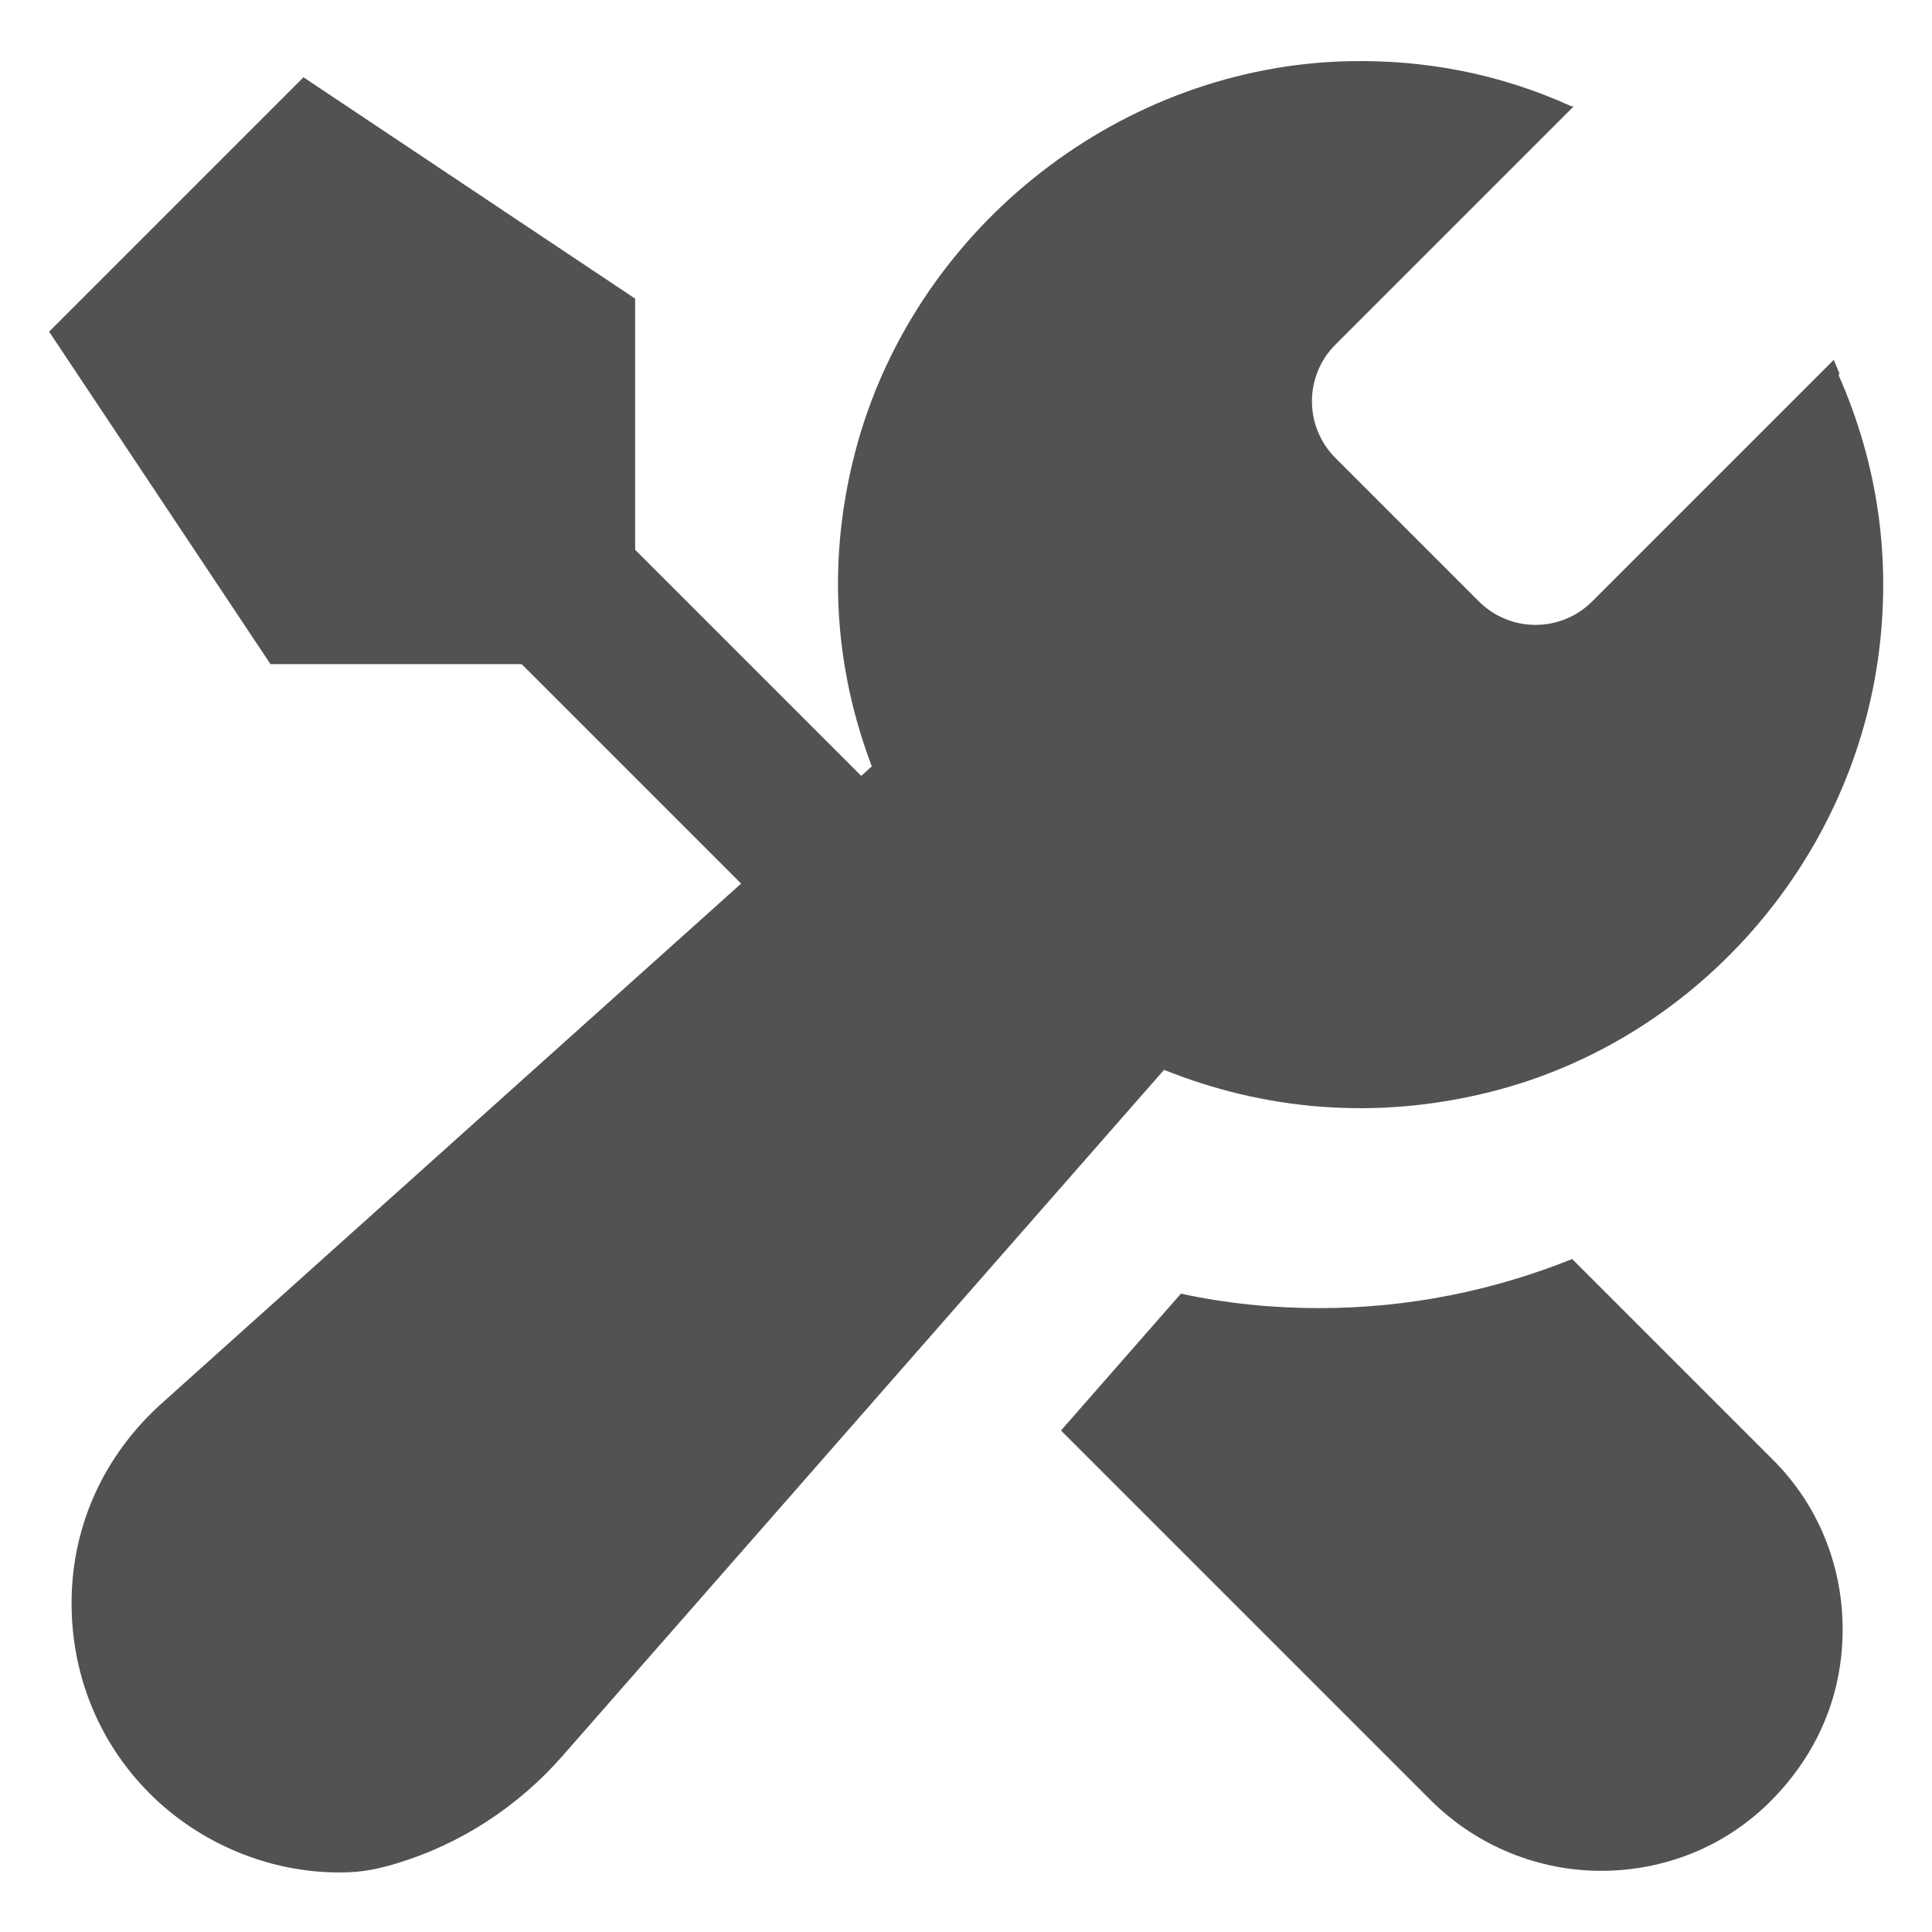
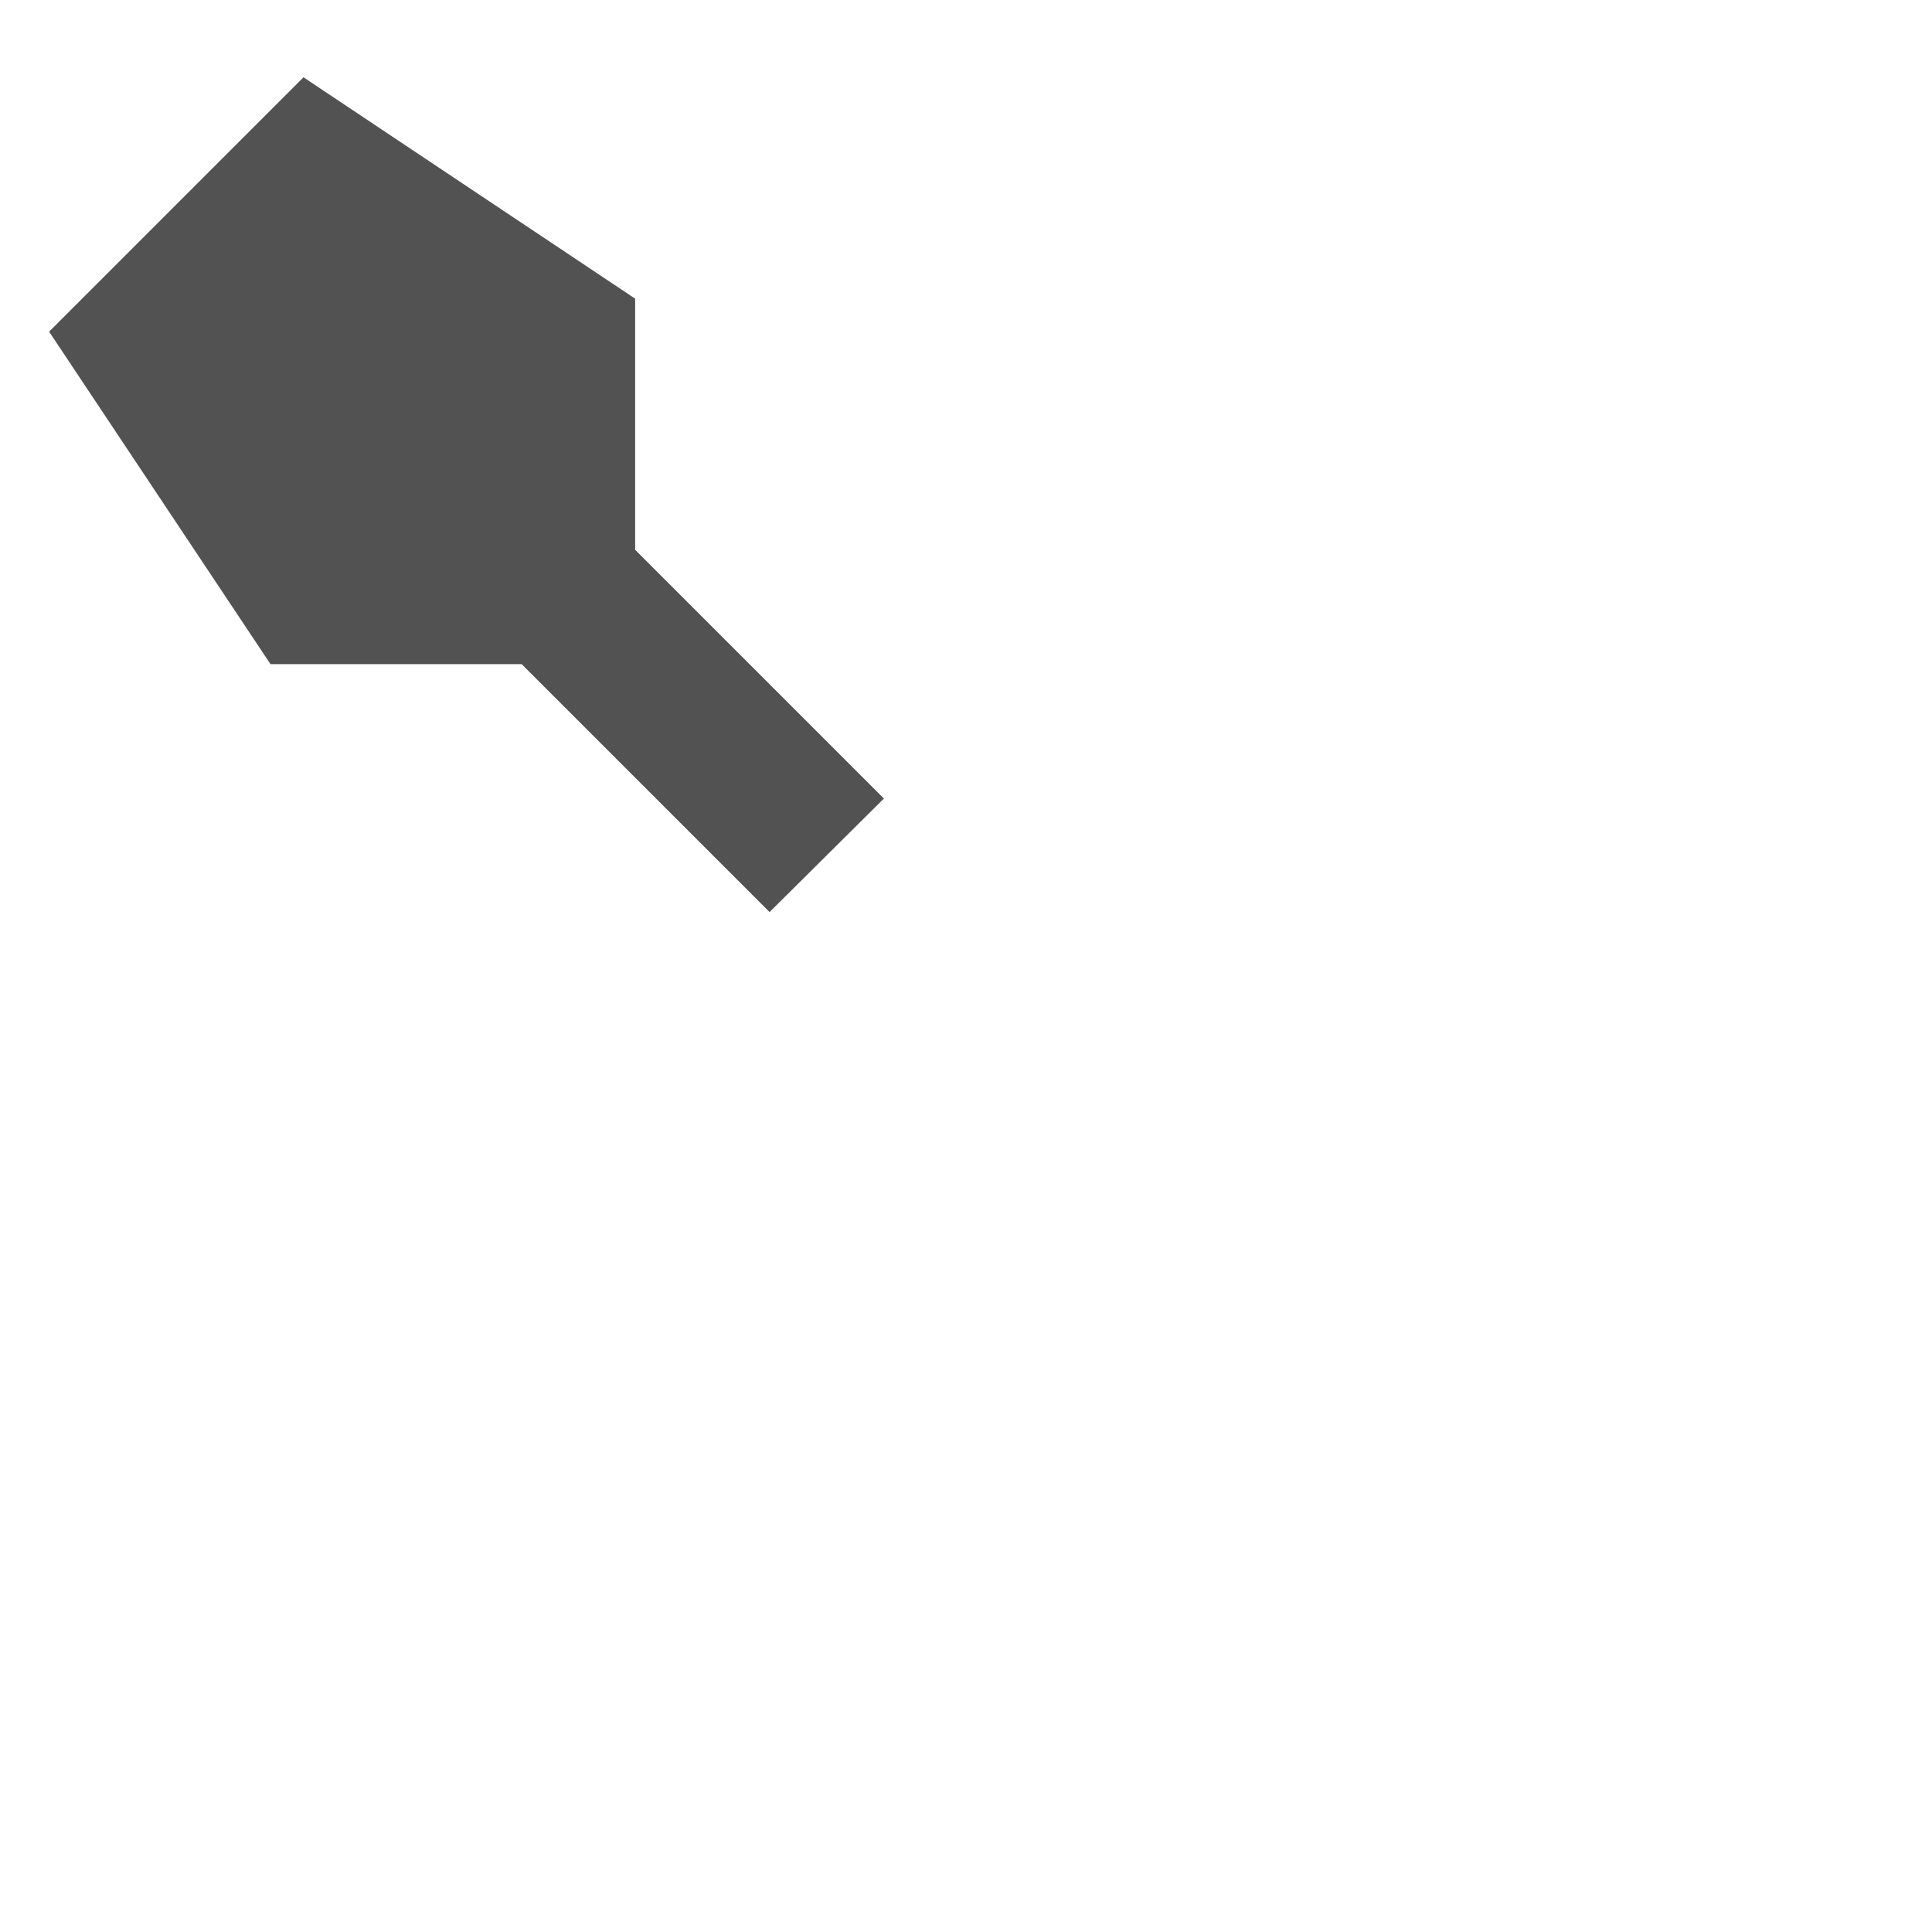
<svg xmlns="http://www.w3.org/2000/svg" id="Layer_1" viewBox="0 0 24 24">
  <defs>
    <style>.cls-1{fill:#525252;}</style>
  </defs>
  <polygon class="cls-1" points="10.98 9.92 7.89 6.83 7.89 3.71 3.77 .96 .61 4.12 3.36 8.25 6.48 8.25 9.56 11.33 10.98 9.92" />
-   <path class="cls-1" d="M19.53,15.64c-.97.39-2.03.61-3.14.61-.59,0-1.17-.06-1.72-.18l-1.49,1.7,4.59,4.59c.58.58,1.35.88,2.12.88s1.54-.29,2.12-.88.88-1.32.88-2.12-.31-1.56-.88-2.12l-2.49-2.49h0Z" />
-   <path class="cls-1" d="M22.85,4.64l-.07-.17-3,3c-.39.39-1.02.39-1.41,0l-1.78-1.78c-.39-.39-.39-1.02,0-1.41l2.96-2.96h-.03c-.88-.4-1.81-.58-2.76-.56-2.81.06-5.33,2.02-6.1,4.72-.41,1.45-.29,2.83.17,4.04L1.99,17.45c-.68.62-1.08,1.46-1.1,2.39-.02.92.32,1.79.97,2.44.62.62,1.48.98,2.35.98.19,0,.38-.01.71-.11.8-.24,1.52-.71,2.07-1.34l7.47-8.52c1.22.49,2.61.64,4.07.27,2.52-.64,4.44-2.81,4.8-5.38.17-1.22,0-2.41-.49-3.52h0Z" />
</svg>